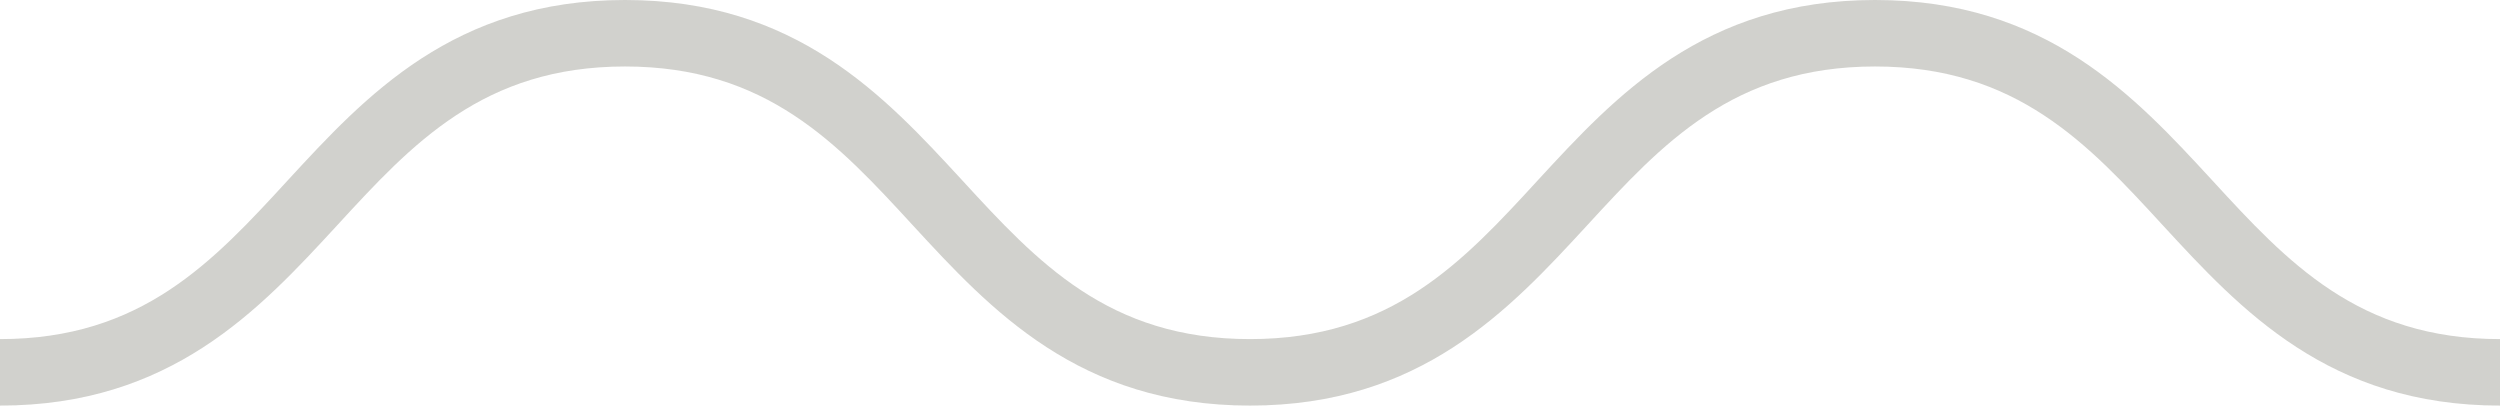
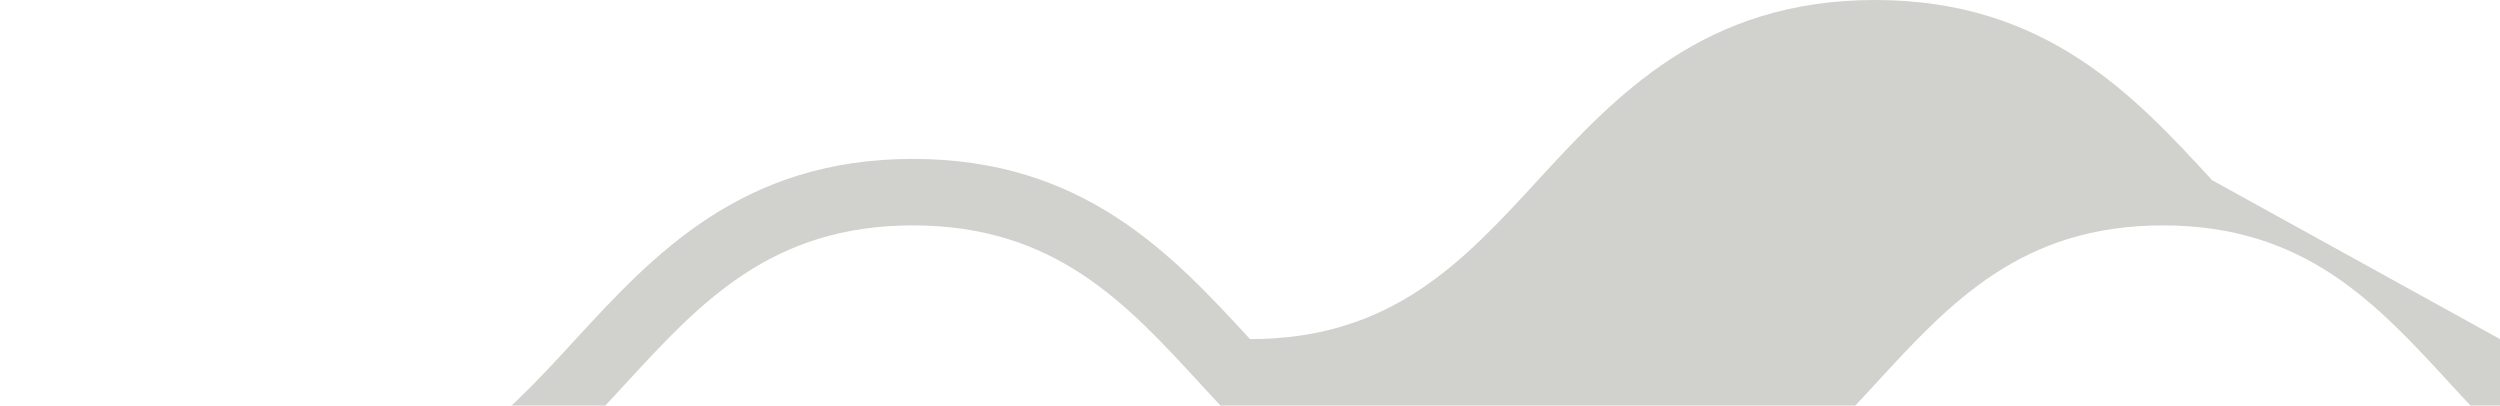
<svg xmlns="http://www.w3.org/2000/svg" id="_Слой_2" data-name="Слой_2" viewBox="0 0 37.6 6.1">
  <defs>
    <style> .cls-1 { fill: #7b7b70; opacity: .35; } </style>
  </defs>
  <g id="_Слой_1-2" data-name="Слой_1">
-     <path class="cls-1" d="M33.27,2.71c-1.17-1.27-2.5-2.71-5.07-2.71s-3.9,1.44-5.07,2.71c-1.13,1.23-2.2,2.39-4.33,2.39s-3.2-1.16-4.33-2.39c-1.17-1.27-2.5-2.71-5.07-2.71s-3.9,1.44-5.07,2.71c-1.13,1.23-2.2,2.39-4.33,2.39v1c2.57,0,3.9-1.44,5.07-2.71,1.13-1.23,2.2-2.39,4.33-2.39s3.2,1.16,4.33,2.39c1.17,1.27,2.5,2.71,5.07,2.71s3.9-1.44,5.07-2.71c1.13-1.23,2.2-2.39,4.33-2.39s3.2,1.16,4.33,2.39c1.17,1.27,2.5,2.71,5.07,2.71v-1c-2.13,0-3.2-1.16-4.33-2.39Z" />
+     <path class="cls-1" d="M33.27,2.71c-1.17-1.27-2.5-2.71-5.07-2.71s-3.9,1.44-5.07,2.71c-1.13,1.23-2.2,2.39-4.33,2.39c-1.17-1.27-2.5-2.71-5.07-2.71s-3.9,1.44-5.07,2.71c-1.13,1.23-2.2,2.39-4.33,2.39v1c2.57,0,3.9-1.44,5.07-2.71,1.13-1.23,2.2-2.39,4.33-2.39s3.2,1.16,4.33,2.39c1.17,1.27,2.5,2.71,5.07,2.71s3.9-1.44,5.07-2.71c1.13-1.23,2.2-2.39,4.33-2.39s3.2,1.16,4.33,2.39c1.17,1.27,2.5,2.71,5.07,2.71v-1c-2.13,0-3.2-1.16-4.33-2.39Z" />
  </g>
</svg>